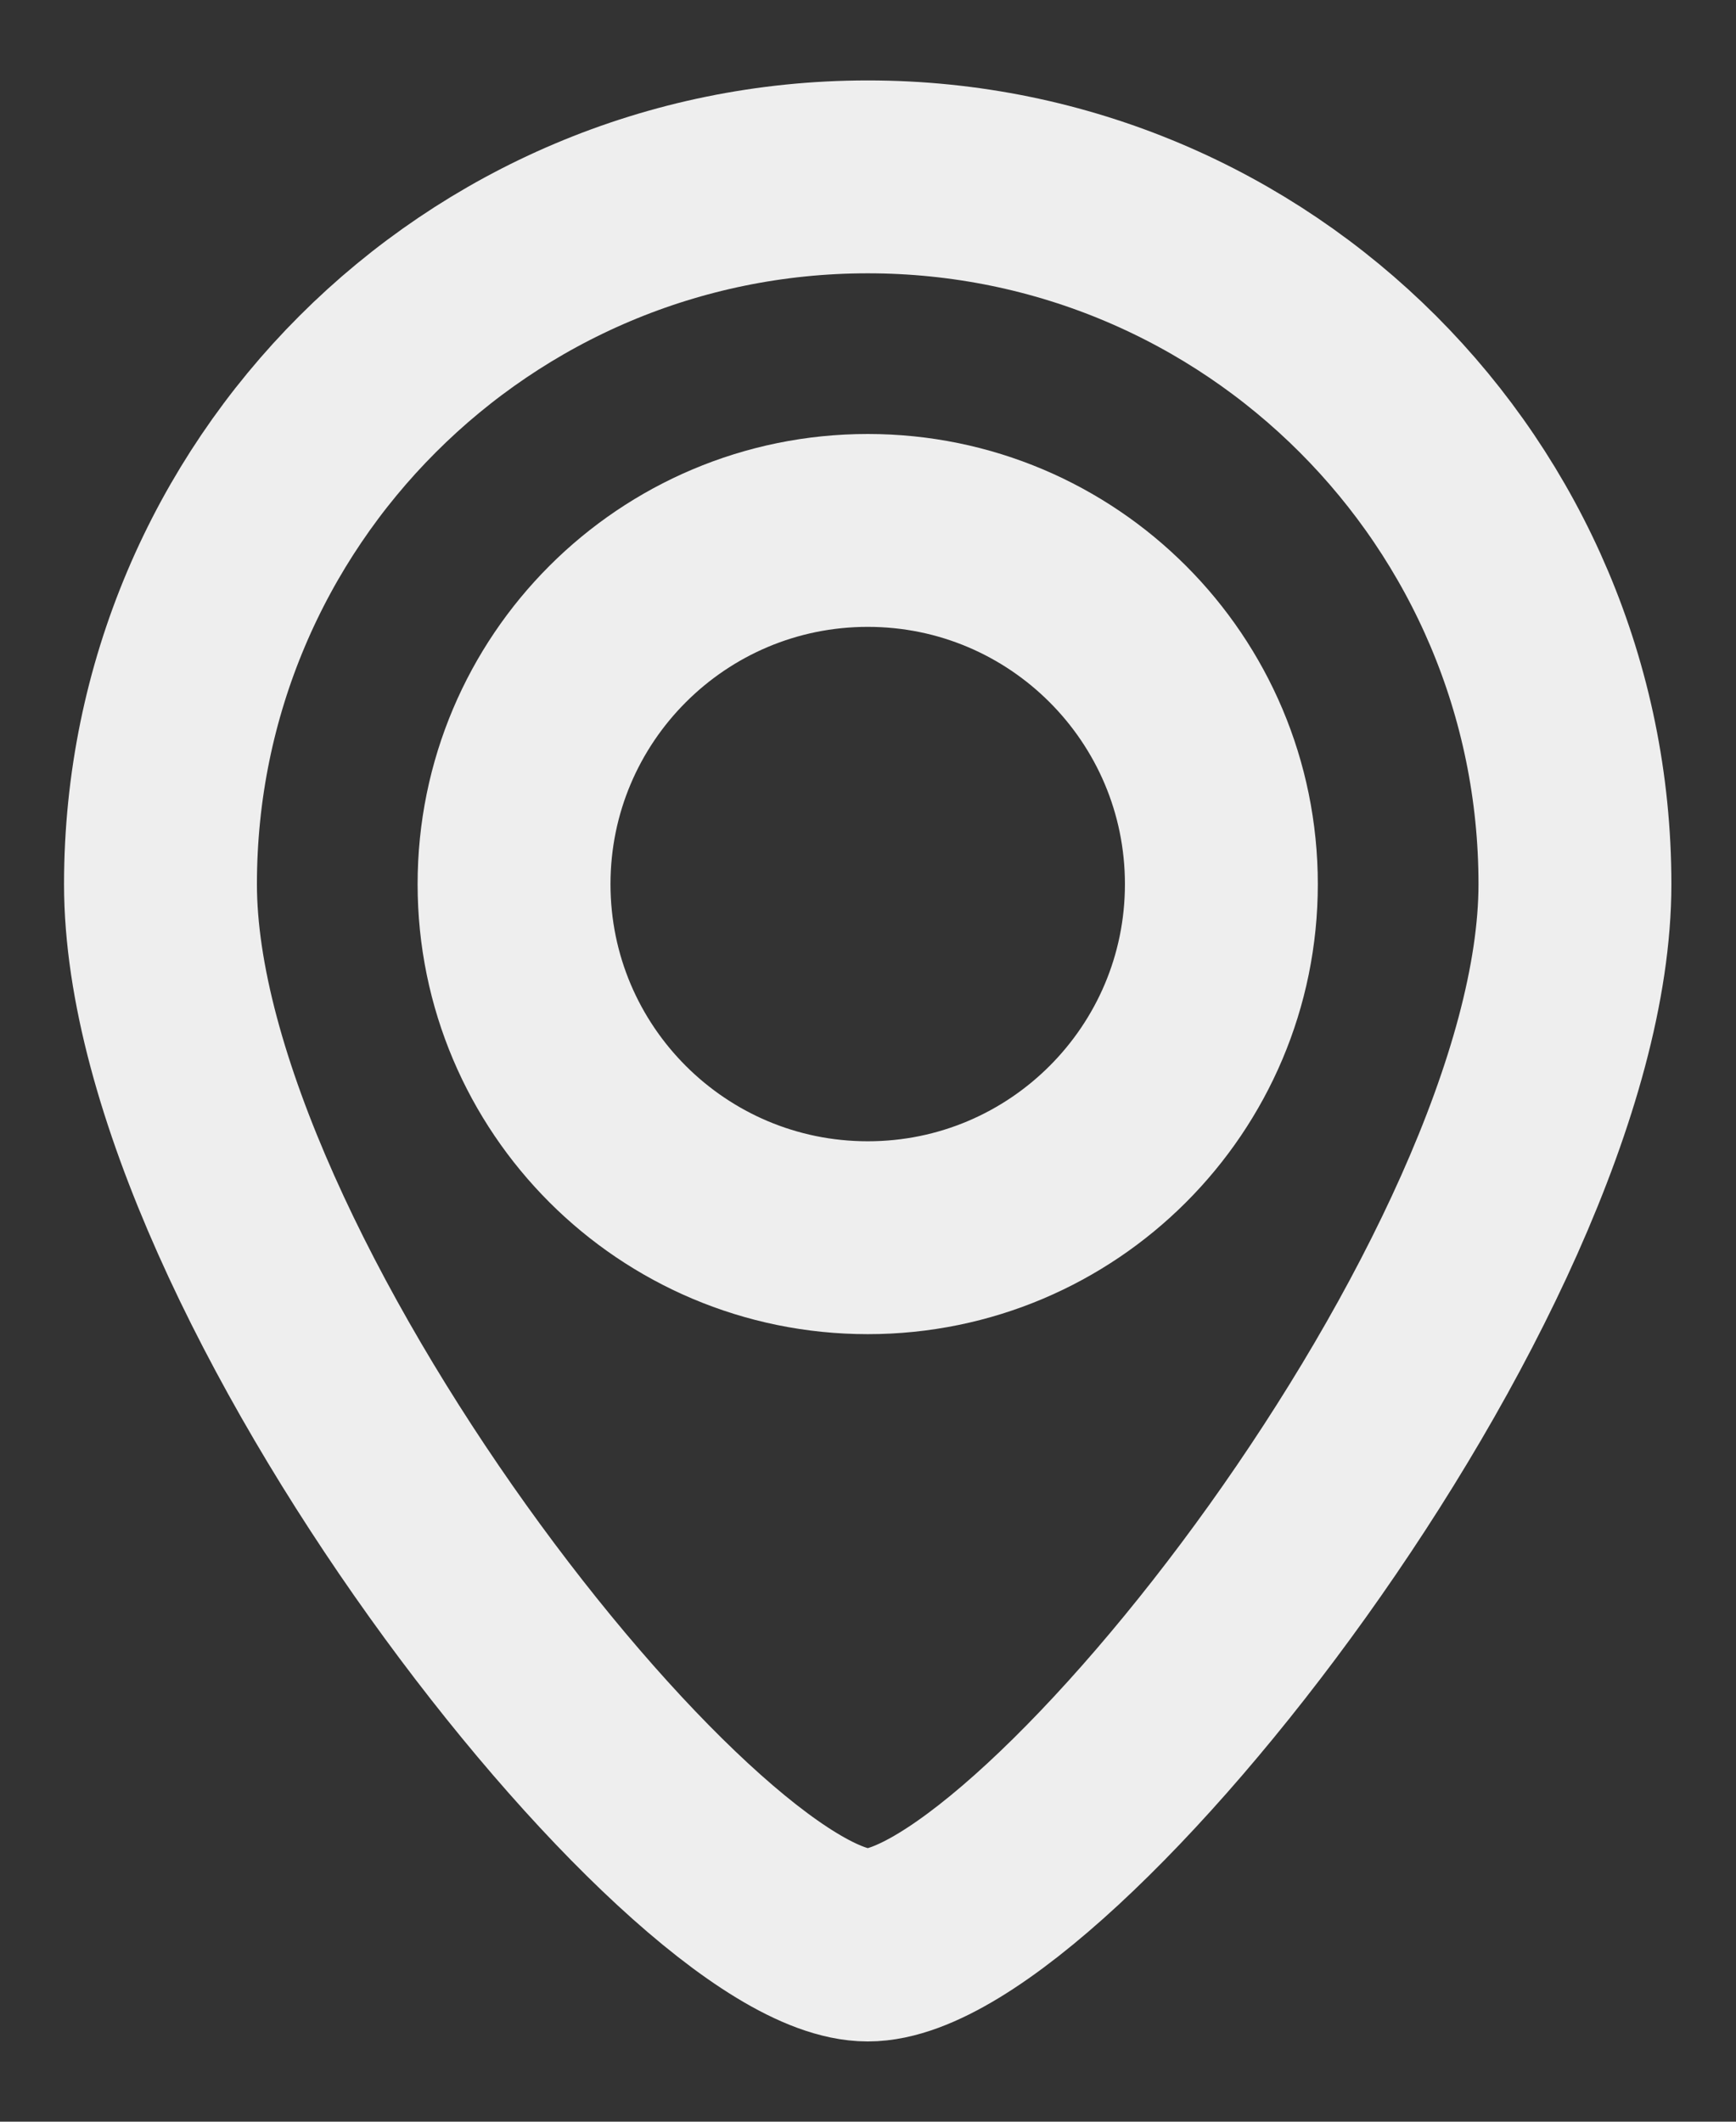
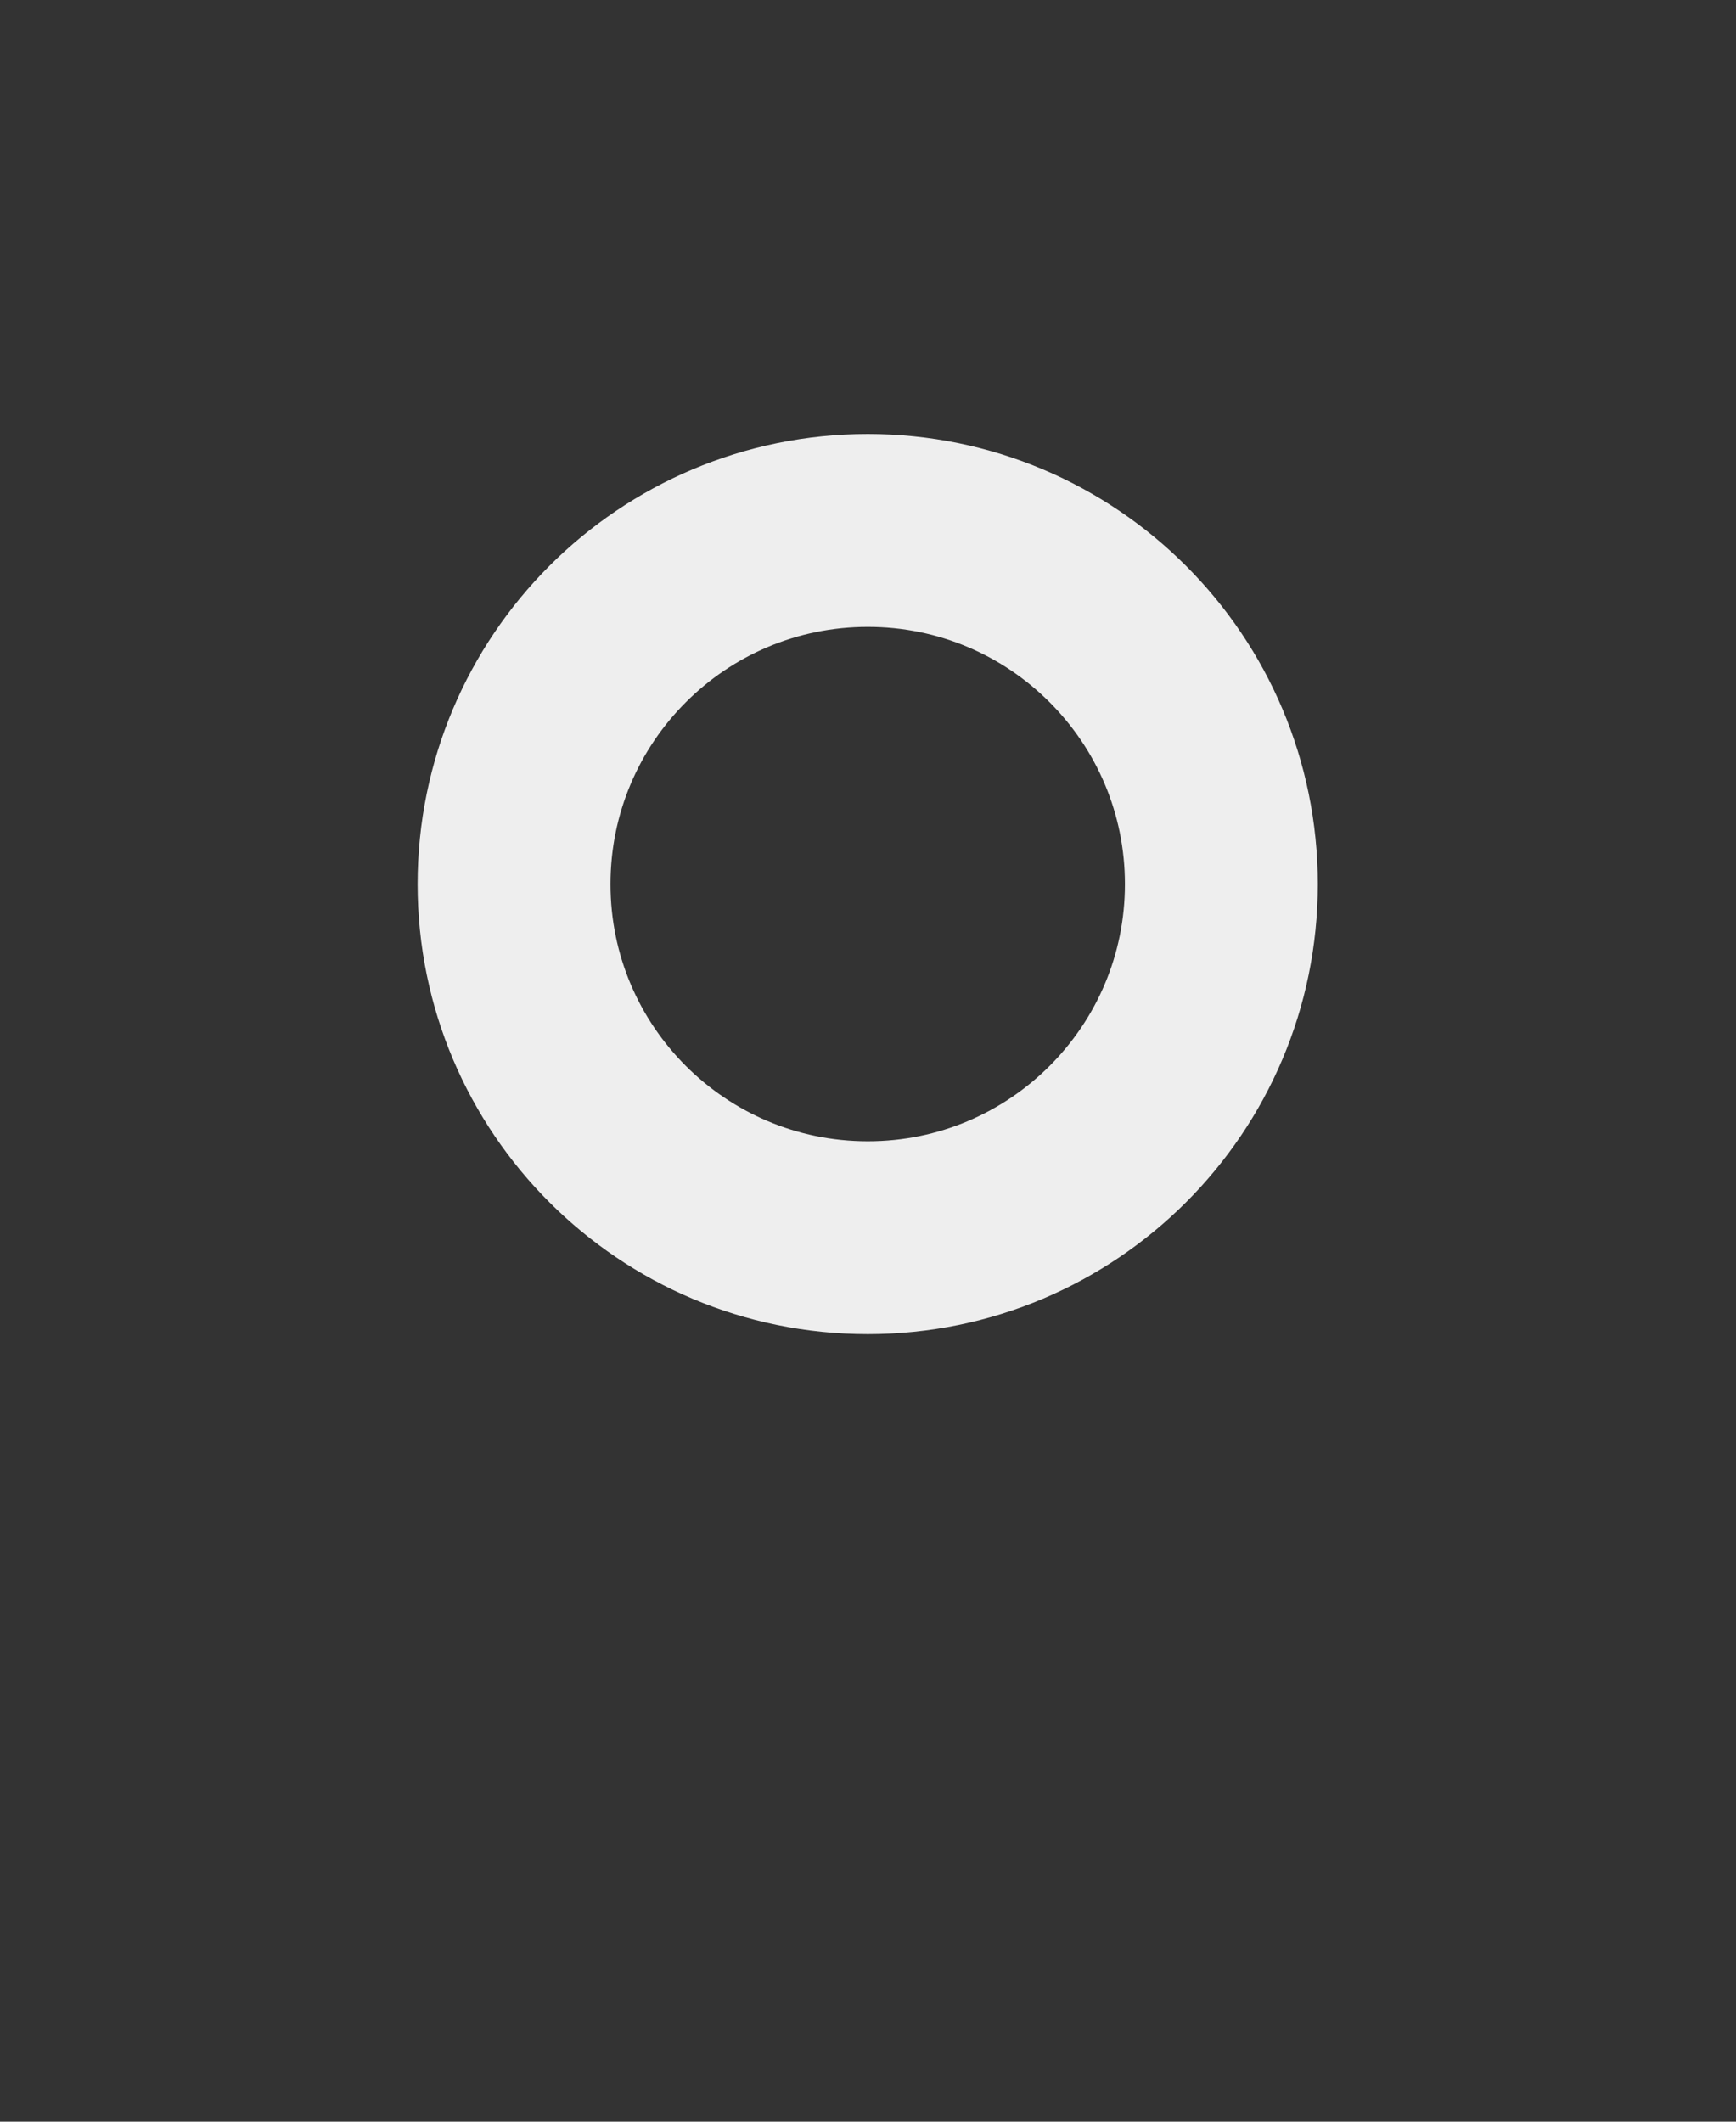
<svg xmlns="http://www.w3.org/2000/svg" width="9" height="11" viewBox="0 0 9 11" fill="none">
  <rect x="0" y="0" width="9" height="11" fill="#333333" stroke="none" />
  <path d="M6.332 4.584C6.332 5.596 5.511 6.417 4.499 6.417C3.486 6.417 2.665 5.596 2.665 4.584C2.665 3.571 3.486 2.75 4.499 2.75C5.511 2.75 6.332 3.571 6.332 4.584Z" stroke="#EEEEEE" />
-   <path d="M8.165 4.584C8.165 6.609 5.415 10.084 4.499 10.084C3.582 10.084 0.832 6.609 0.832 4.584C0.832 2.559 2.474 0.917 4.499 0.917C6.524 0.917 8.165 2.559 8.165 4.584Z" stroke="#EEEEEE" />
</svg>